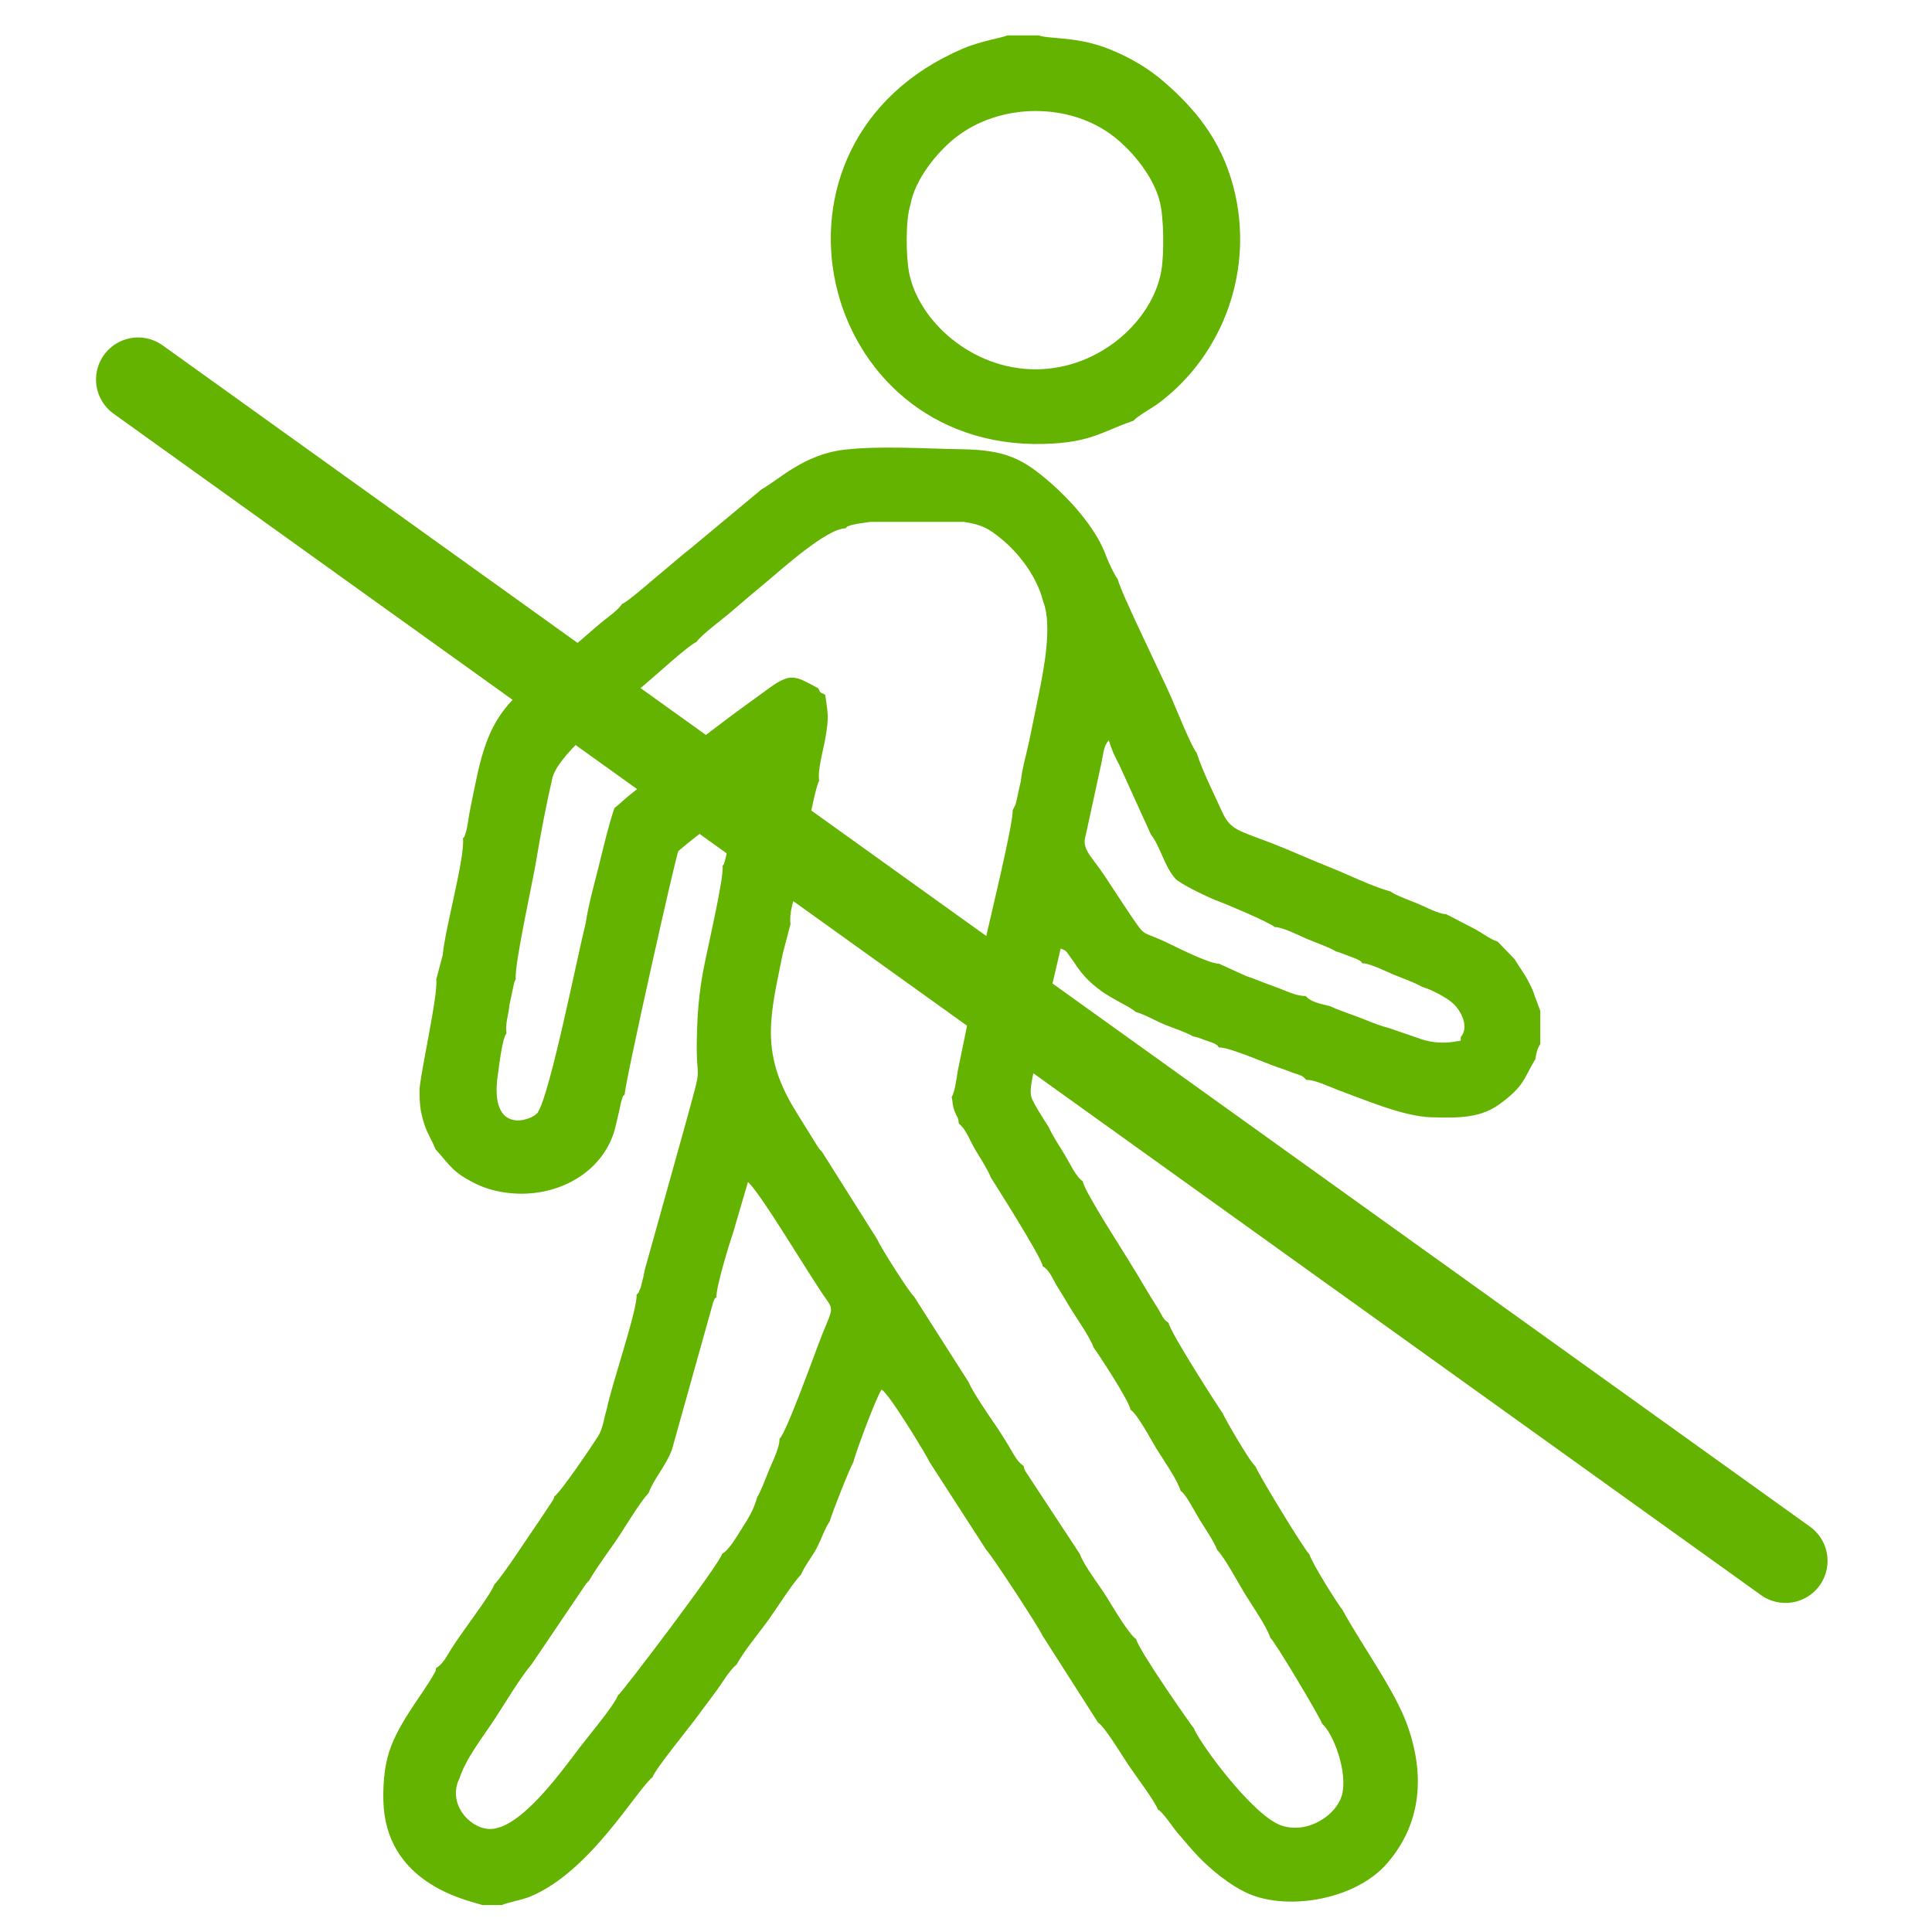
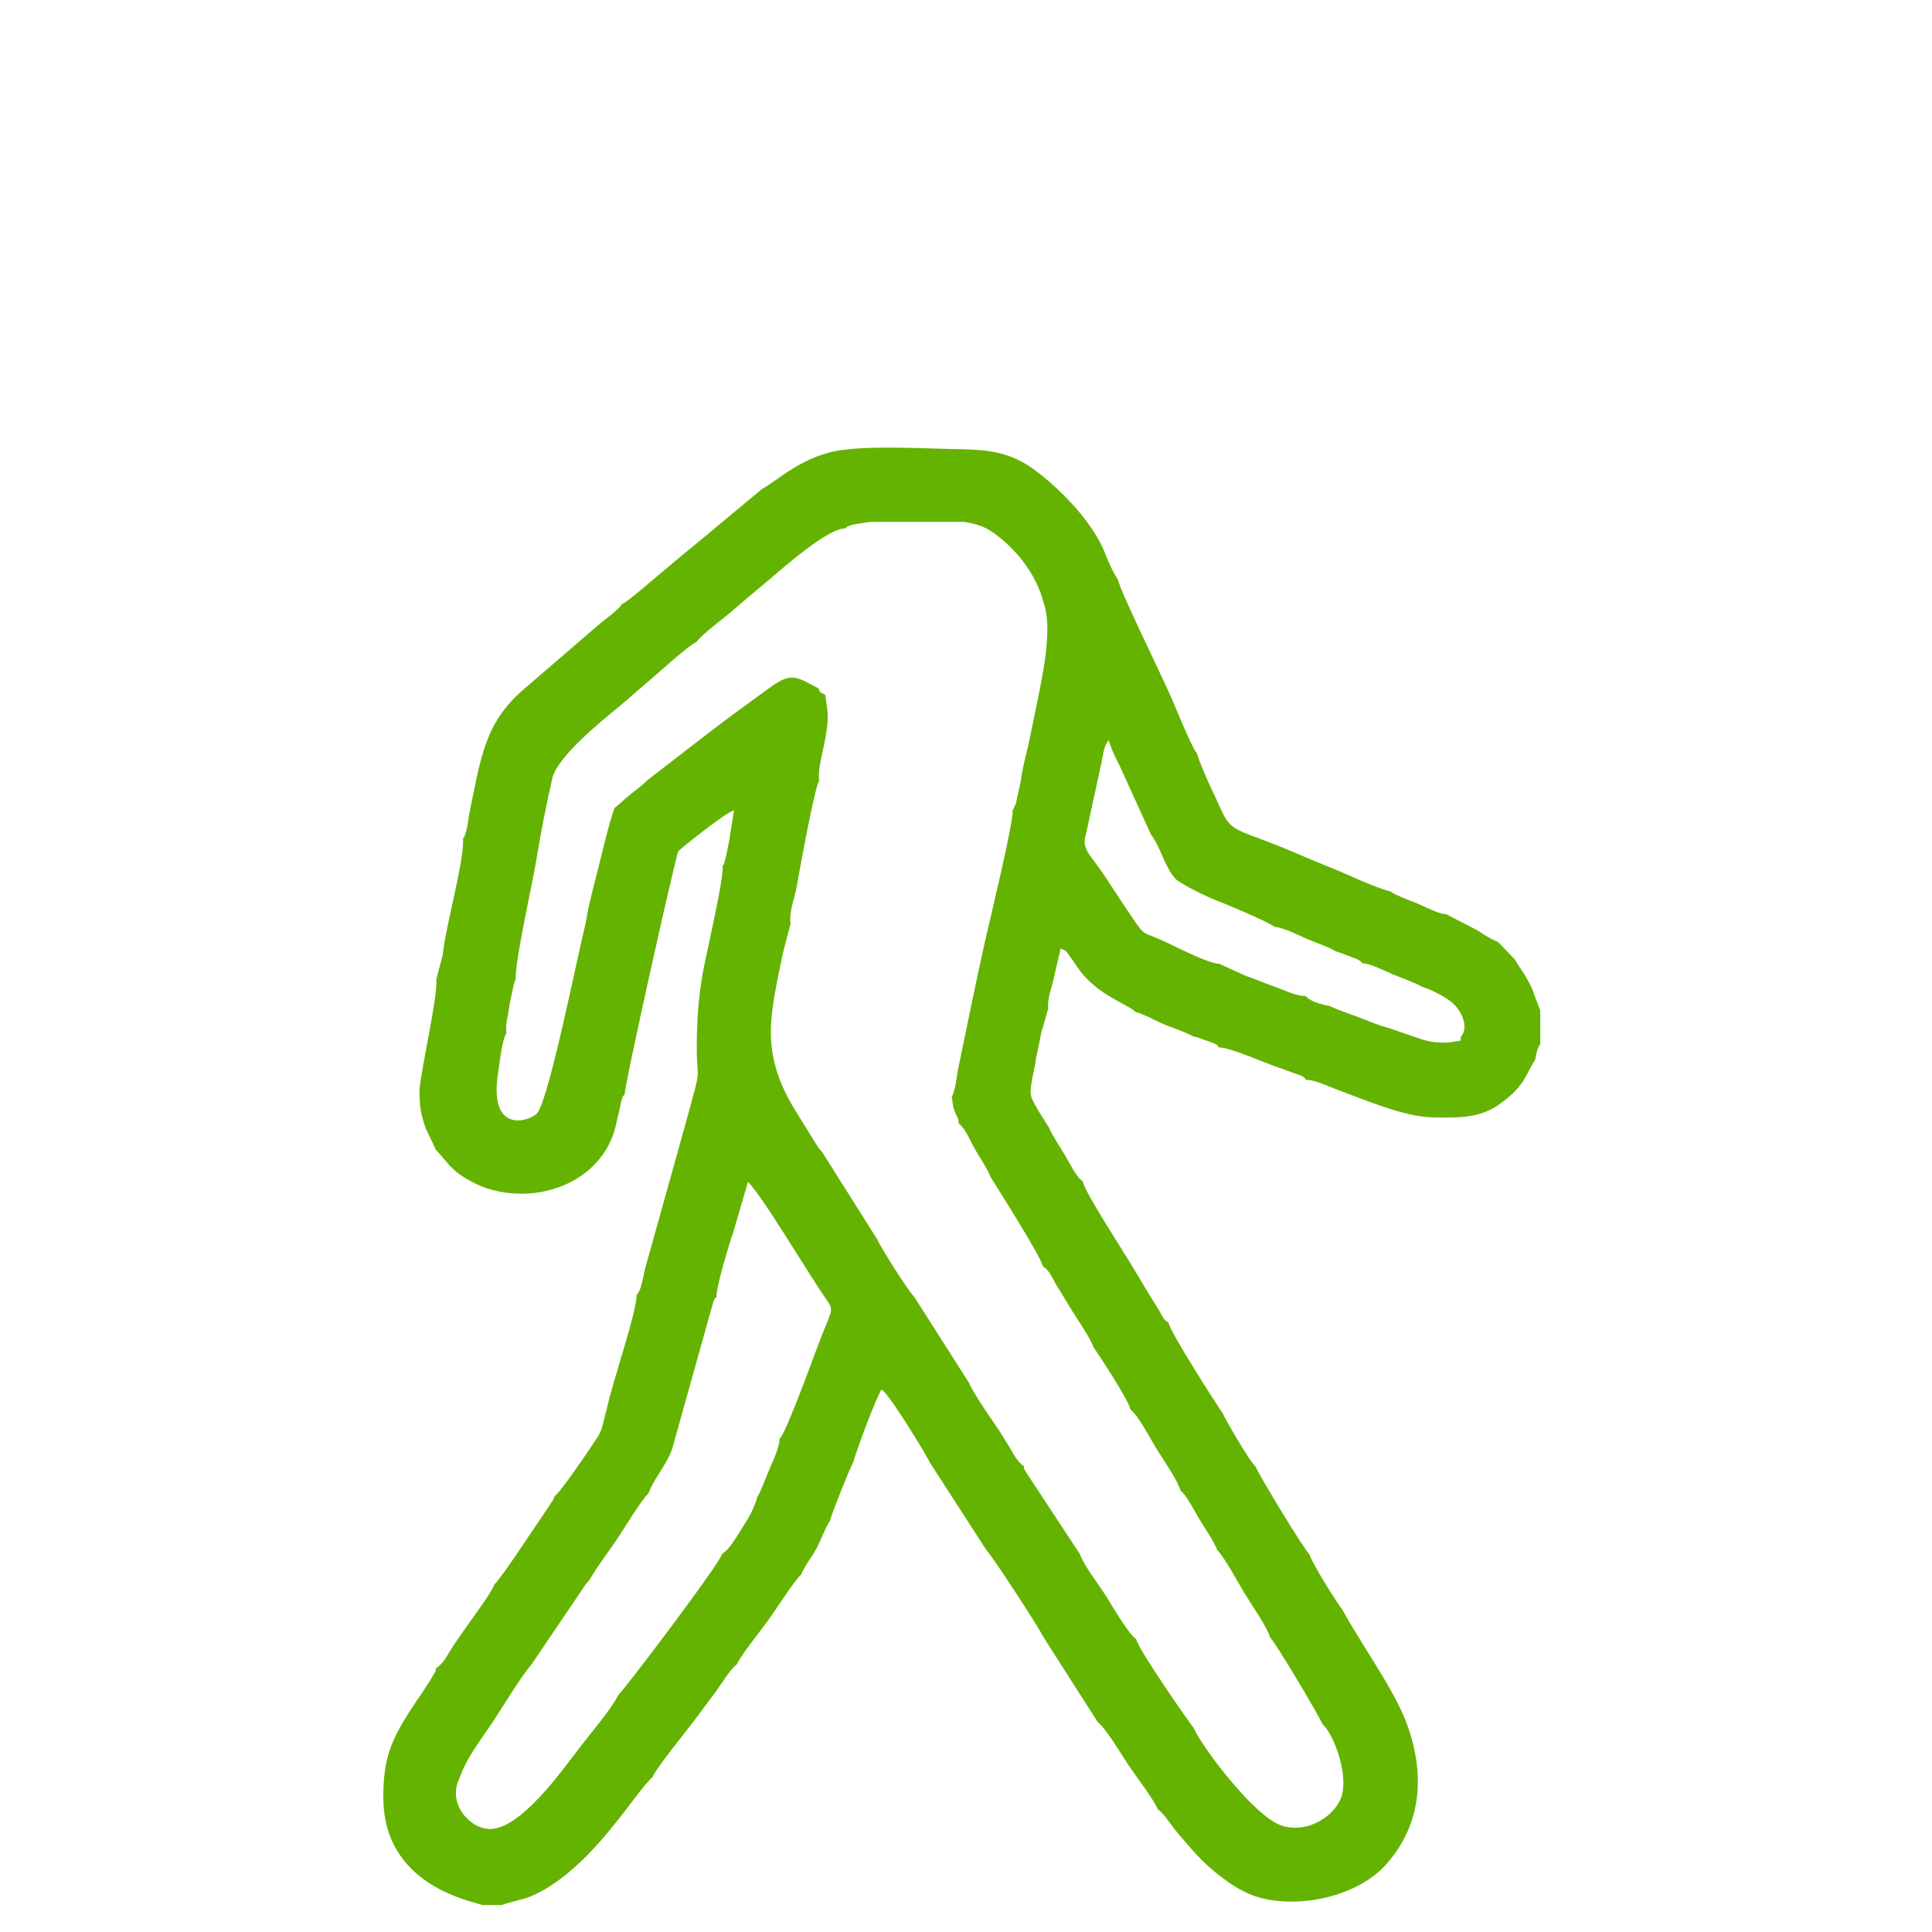
<svg xmlns="http://www.w3.org/2000/svg" xml:space="preserve" width="29.168mm" height="29.168mm" style="shape-rendering:geometricPrecision; text-rendering:geometricPrecision; image-rendering:optimizeQuality; fill-rule:evenodd; clip-rule:evenodd" viewBox="0 0 2916.76 2916.76">
  <defs>
    <style type="text/css">  .str0 {stroke:#64B300;stroke-width:127;stroke-linecap:round;stroke-linejoin:round;stroke-miterlimit:22.926} .fil1 {fill:none} .fil0 {fill:#64B300}  </style>
  </defs>
  <g id="Слой_x0020_1">
    <g id="_2949897417280">
      <path class="fil0" d="M1176.76 2172.22c0.65,12.54 -10.91,35.34 -15.77,47.24 -3.09,7.58 -14.06,36.31 -17.6,40.23 -5.74,19.87 -12.94,31.69 -23.59,48.14 -6.98,10.78 -18.86,32.2 -29.44,37.75 -3.27,14.9 -152.48,211.53 -157.2,213.65 -7.3,17.29 -43.76,60.48 -57.16,77.97 -26.73,34.86 -91.39,126.94 -138.33,123.99 -30.95,-1.96 -62.37,-40.32 -43.91,-76.49 9.53,-29.98 35.49,-62.68 52.21,-88.13 16.72,-25.45 39.13,-63.41 57.03,-84.56l81.17 -119.99c2.77,-3.51 3.2,-3.94 5.4,-6.11 13.47,-23.31 31.05,-45.56 45.28,-67.24 11.82,-18.03 31.53,-51.02 44.45,-64.76 8.09,-22.26 25.93,-40.28 35.23,-65.68l62.34 -222.67c2.69,-5.95 1.03,-3.89 4.83,-7.27 -1.2,-13.54 19.77,-82.18 24.75,-96.1l22.78 -77.75c21.05,19.57 92.51,141.03 118.83,177.98 10.86,15.24 7.85,16.05 -6.75,52.13 -8.66,21.4 -54.79,150.85 -64.55,157.67zm462.53 -912l23.55 -108.49c3.44,-15.62 3.12,-25.07 11.07,-34.18 4.61,14.9 8.46,23.17 15.88,37.23l47.66 104.84c14.86,19.23 20.06,47.79 36.98,66.92 6.81,7.69 52.86,30.08 66.22,34.5 4.97,1.72 75.96,31.14 83.7,38.58 11.38,-0.27 35.08,11.88 47.56,17.36 8.9,3.91 39.59,15.01 44.45,19.2 9.16,2.64 14.01,4.87 22.95,8.28 3.26,1.24 7.87,2.74 10.43,4.19 8.04,4.57 3.46,1.75 7.11,5.69 10.82,-0.25 34.56,11.76 45.66,16.43 13.73,5.79 31.79,11.82 44.57,19.11 15.52,4.66 37.33,16.48 46.66,25.05 12.54,11.52 24.62,35.74 11.57,50.78 -0.4,7.87 2.72,4.49 -11.19,7.17 -5.24,1.01 -13.86,1.34 -19.26,1.18 -10.74,-0.35 -22.9,-2.69 -31.8,-6.17l-47.31 -16.19c-14.14,-3.25 -32.63,-11.62 -46.13,-16.57 -14.83,-5.46 -29.36,-10.36 -41.93,-16.2 -11.48,-2.89 -28.98,-5.77 -36.39,-15.31 -13.86,0.76 -32.48,-9 -46.28,-13.82 -15.99,-5.57 -29.31,-11.53 -44.05,-16.43l-40.49 -18.42c-13.28,0.3 -58.63,-22.06 -73.02,-29.15 -45.49,-22.44 -36.12,-8.14 -59.03,-41.89 -13.74,-20.23 -26.47,-40.1 -40.22,-60.8 -21.48,-32.36 -35.92,-40.97 -28.92,-62.89zm-98.18 -80.64c-1.97,7.78 -3.47,15.57 -5.17,23.41 -0.66,3.05 -2.03,9.42 -2.83,11.71l-4.4 8.84c1.88,16.69 -35.08,168.19 -41.84,198.51 -14.52,65.17 -27.7,130.19 -41.06,195.35 -1.31,9 -4.17,30.9 -9,38.74 1.8,8.48 0.76,11.52 4.26,21.05 4.15,11.27 5.45,7.8 6.44,19.01 11.48,9.03 17.68,27.96 25.71,41.05 6.93,11.3 18.56,29.4 22.58,40.3 5.72,9.1 77.2,121.46 78.44,134.11 11.1,6.6 15.35,20.28 22.06,30.79 6.43,10.07 12.43,20.41 18.52,30.51 9.73,16.16 30.83,45.7 36.23,61.45 6.35,8.42 53.65,80.19 55.67,93.82 10.96,7.21 31.25,46.07 39.31,59.12 9.85,15.95 31.57,46.71 36.5,63.67 7.65,3.95 22.39,33.34 28.81,43.68 8.34,13.44 20.71,31.19 26.43,45.61 9.76,8.87 32.35,50.62 41.33,65.39 10.69,17.56 33.29,49.68 38.79,67.09 5.8,3.74 73.02,116.31 78.29,129.63 17.73,16.11 38.75,73.98 29.78,107.49 -7.97,29.82 -50.68,59.39 -91.11,46.19 -42.42,-13.86 -123.18,-123.42 -132.43,-146.8 -4.58,-5.3 -84.48,-119.64 -87.07,-134.65 -10.72,-6.85 -35.39,-48.62 -44.18,-62.9 -11.31,-18.4 -34.19,-47.12 -40.94,-65.67l-82.16 -124.96c-2.72,-5.83 -1.58,-2.37 -2.65,-8.03 -10.1,-6.15 -16.08,-19.76 -22.58,-30.21 -7.48,-12.05 -12.5,-20.54 -20.25,-31.73 -8.97,-12.91 -34.99,-51.06 -39.74,-63.68l-83.04 -130.22c-6.65,-5.23 -51.1,-75.27 -55.21,-85.81l-83.65 -132.6c-2.7,-2.67 -3.17,-3.02 -6.52,-7.9l-16.54 -26.65c-7.82,-12.81 -13.77,-21.79 -20.85,-33.82 -50.23,-85.26 -33.21,-141.18 -15.3,-230.71l11.73 -44.91c-2.42,-15.81 4.87,-35.84 8.29,-51.1 2.1,-10.85 27.46,-154.85 34.91,-164.91 -2.56,-16.87 6.07,-45.3 9.25,-63.71 6.02,-34.9 3.85,-36.48 -0.05,-66.2 -9.57,-4.84 -6.56,-2.37 -10.56,-9.86 -35.02,-18.66 -41.03,-24.51 -75.72,0.98 -21.26,15.63 -40.98,29.56 -61.52,44.98 -42.42,31.85 -79.34,61.16 -120.71,92.8 -5.67,6.21 -17.01,14.6 -24.96,20.94 -9.99,7.98 -16.17,14.44 -24.78,21.14 -8.98,26.22 -16,56.9 -23.28,86.15 -6.51,26.17 -16.12,60.33 -19.93,86.67 -12.4,49.12 -54.13,260.18 -72.77,287.06 -8.03,11.58 -74.69,36.37 -59.73,-59.35 1.51,-9.63 6.06,-52.54 12.67,-60.29 -2.1,-15.07 3.28,-28.21 4.62,-43.58l7.22 -33.72c0.23,-0.58 0.94,-0.99 1.11,-2.24 0.18,-1.26 0.7,-1.55 1.19,-2.22 -3,-19.76 26.16,-149.41 31.06,-180.73 6.53,-39.57 14.98,-83.2 24.01,-122.47 7.62,-33.07 73.99,-86.51 103.04,-110.3 13.22,-10.84 24.03,-21.11 37.1,-31.88 13.66,-11.26 65.46,-58.95 77.54,-63.84 8.48,-11.95 39.87,-34.61 53.82,-46.75 17.84,-15.54 34.41,-29.36 53.04,-44.85 19.94,-16.58 89.92,-80.07 118.16,-79.92 5.29,-4.91 -0.66,-1.35 7.81,-4.61 1.18,-0.45 7.85,-1.87 9.52,-2.15 6.89,-1.15 12.5,-1.9 19.75,-3.01l141.13 0c20.24,3.04 31.48,6.91 44.41,15.96 34.61,24.27 65.54,63.3 76.03,104.99 13.87,35.5 0.43,103.23 -6.89,139.44 -4.69,23.22 -9.04,43.94 -13.73,67.04 -3.78,18.65 -11.73,45.95 -13.41,64.27zm-391.56 -440.67l-105.36 87.7c-18.32,14.42 -33.47,27.96 -51.89,43.15 -10.76,8.87 -44.23,38.46 -53.15,42.12 -8.34,11.74 -24.17,21.4 -36.54,32.35l-111.53 96.07c-59.14,50.47 -65.07,102.73 -82.61,188.26 -1.07,7.43 -2.02,14.24 -3.62,21.97 -0.26,1.23 -1.86,7.51 -2.51,9.14 -2.43,6.16 0.01,2.15 -3.38,5.95 3.23,28.98 -26.98,135.68 -30.56,176.07l-9.78 37.06c2.95,22.44 -21.74,130.36 -25.17,164.56 -0.2,21.77 0.77,34.12 7.12,53.87 4.69,14.57 11.81,24.41 16.8,37.68 23,25.37 25.31,34.5 60.5,52.08 25.63,12.8 61.44,18.65 95.93,13.11 58.84,-9.45 106.01,-48.85 116.7,-104.91 1.92,-7.58 3.93,-15.91 5.45,-23.15 0.84,-4.02 1.36,-7.9 2.78,-11.72 3.19,-8.6 -0.42,-2.56 4.42,-7.95 -0.98,-12.06 77.41,-362.45 81.03,-367.44 1.35,-1.88 72.31,-59.51 84.02,-61.39l-7.77 48.26c-1.68,6.7 -2.38,11.71 -3.85,18.98 -0.3,1.5 -1.93,8.21 -2.39,9.52 -2.66,7.64 -0.46,2.92 -3.27,6.81 2.56,16.71 -23.38,127.76 -28.46,154.27 -5.05,26.34 -8.3,52.76 -9.59,81.13 -5.23,114.92 13.69,38.85 -20.27,162.62l-59.15 211.86c-1.25,7.35 -2.81,13.89 -4.67,20.87 -1.38,5.17 -0.96,4.83 -2.73,8.87 -3.68,8.33 -0.66,3.1 -5,7.86 1.83,21.61 -38.43,138.41 -44.95,172.64 -4.18,13 -5.81,29.8 -13.27,41.41 -9.15,14.27 -56.84,85.1 -65.93,90.58 -1.56,5.37 0.28,0.51 -2.13,5.71l-19.52 29.3c-16.65,23.97 -54.59,82.73 -68.93,97.98 -3.86,11.57 -32.96,50.86 -42.42,64.23 -7.96,11.25 -15.67,22.14 -22.28,32.54 -6.89,10.83 -12.54,23.03 -23.3,29.46 -1.32,7.01 0.85,1.46 -3.71,9.73 -17.37,31.54 -58.73,79.27 -69.73,126.15 -6.15,22.65 -7.99,59.91 -4.4,85.14 16.11,112.94 138.04,131.86 147.45,136.63l29.85 0c7.4,-3.59 30.29,-7.67 42.11,-12.53 90.97,-37.43 159.43,-159.1 185.18,-180.45 4.66,-12.76 52.81,-71.79 63.59,-86.19 10.67,-14.24 20.9,-28.28 31.95,-42.98 9.61,-12.78 20.69,-32.5 31.35,-40.76 10.82,-20.23 34.86,-48.88 49.13,-68.88 11.74,-16.47 36.44,-55.46 48.3,-67.09 4.64,-11.92 16.93,-27.4 23.44,-39.66 6.56,-12.37 12.41,-29.93 19.95,-41.06 2.63,-10.53 30.94,-82.2 35.39,-88.62 4.29,-17.04 34,-96.56 42.68,-109.97 10.42,4.19 69.76,102.1 72.5,109.37l85.91 133.09c5.88,4.58 80.12,117.92 84.31,128.5l84.19 131.77c10.38,6.62 36.64,50.28 45.81,64.01 11.8,17.65 38.14,51.81 44.69,67.43 6.91,2.91 22.45,26.87 29.06,34.56 10.27,11.96 20.01,23.68 30.91,35.28 17.44,18.52 48.41,44.95 77.75,57.46 58.96,25.16 160.43,9.03 208.28,-46.37 52.47,-60.73 57.09,-134.5 30.11,-209.22 -19.05,-52.76 -68.92,-120.47 -97.62,-173.35 -8.68,-10.8 -45.68,-69.98 -50.2,-84.29 -5.73,-3.68 -75.78,-118.65 -81.18,-132.34 -8.8,-6.97 -47.51,-74.53 -49.45,-80.2 -4.69,-6.23 -80.33,-123.44 -81.61,-136.48 -8.57,-5.22 -8.94,-9.85 -15.35,-20.29 -4.77,-7.79 -8.31,-13.55 -13.18,-21.3 -8.96,-14.25 -16.34,-27.95 -25.04,-41.43 -7.9,-14.35 -74.5,-115.81 -76.03,-130.66 -9.88,-6.13 -19.81,-27.52 -27.06,-39.68 -7.78,-13.05 -18.45,-28.44 -24.12,-41.68 -5.11,-8.13 -23.78,-36.39 -26.54,-46.01 -3.9,-13.57 5.79,-43.04 7.16,-58.8 3.16,-12.52 5.27,-26 7.81,-38.03l10.6 -36.48c-1.68,-14.81 4.87,-29.71 7.75,-43.6l10.97 -47.05c9.34,3.51 7.52,3.29 14.57,12.73 4.02,5.39 6.56,9.45 10.55,15.21 29.36,42.53 72.49,53.7 88.19,67.79 12.41,3.08 30.13,13.49 43.86,19.09 13.82,5.63 30.65,10.84 43,17.87 8.4,1.36 13.14,4.11 21.48,6.84 3.38,1.12 8.68,2.8 10.61,3.93 5.73,3.33 3.34,1.58 6.61,5.85 15.04,-0.89 71.24,24.08 89.78,30.25 7.88,2.27 15.54,5.75 23.14,8.38 8.95,3.09 13.53,3.25 19.02,10.34 12.81,-0.5 33.74,10 47.78,15.16 41.01,15.09 98.91,39.98 140.39,41.25 42.1,1.27 74.93,1.2 104.07,-20.07 37.59,-27.44 36.21,-39.07 53.65,-67.7 1.08,-7.36 2.72,-16.38 7.42,-22.67l0 -50.35 -8.37 -22.24c-2.85,-9.1 -4.19,-11.52 -8.56,-20.19 -7.33,-14.53 -14.23,-22.4 -21.88,-35.47l-25.42 -26.37c-13.47,-4.51 -24.98,-14.72 -38.98,-21.42l-38.97 -20.19c-10.61,0.23 -31.86,-11.39 -43.22,-15.98 -8.41,-3.4 -35.57,-13.53 -40.14,-17.99 -29.51,-8.09 -63.66,-25.55 -92.17,-36.76 -28.99,-11.42 -57.54,-24.64 -87.58,-36.29 -50.81,-19.68 -62.54,-19.58 -75.5,-48.38 -11.85,-26.35 -29.78,-61.67 -38,-88.28 -6.84,-6.65 -30.66,-65.78 -38.3,-83.3 -14.75,-33.83 -76.93,-160.13 -80.61,-178.15 -7.08,-10.43 -15.24,-28.13 -19.86,-40.99 -16.31,-40.44 -54.6,-81.46 -82.02,-105.24 -40.59,-35.2 -66.43,-49.52 -134.01,-50.51 -55.15,-0.8 -124.06,-5.6 -177.92,0.82 -60.23,7.18 -98.31,45.36 -124.34,59.88z" />
-       <path class="fil0" d="M1374.3 309.74c7.22,-40.72 42.21,-80.98 66.27,-100.46 67.47,-54.62 175.13,-55.96 242.92,-1.55 28.25,22.67 58.24,60.09 67.35,96.25 6.28,23.32 6.93,79.63 2.29,105.63 -13.21,73.98 -92.21,147.5 -188.96,147.96 -97.9,0.46 -177.64,-74.19 -191.58,-145.37 -4.98,-25.39 -5.57,-79.6 1.71,-102.46zm336.74 325.48c6.4,-7.22 28.59,-19.36 39.02,-27.19 96.28,-72.36 144.7,-200.87 112.08,-325.67 -19.14,-73.22 -60.41,-120.05 -103.83,-157.95 -23.25,-20.28 -49.49,-36.39 -82.7,-49.92 -48.91,-19.91 -92.52,-15.2 -107.64,-21.07l-47.13 0c-7.22,3.62 -39.91,8.38 -66.57,19.73 -333.08,141.85 -220.93,606.01 121.41,597.07 71.47,-1.86 87.64,-18.7 135.36,-35z" />
    </g>
-     <line class="fil1 str0" x1="208.48" y1="572.98" x2="2695.57" y2="2356.48" />
  </g>
</svg>